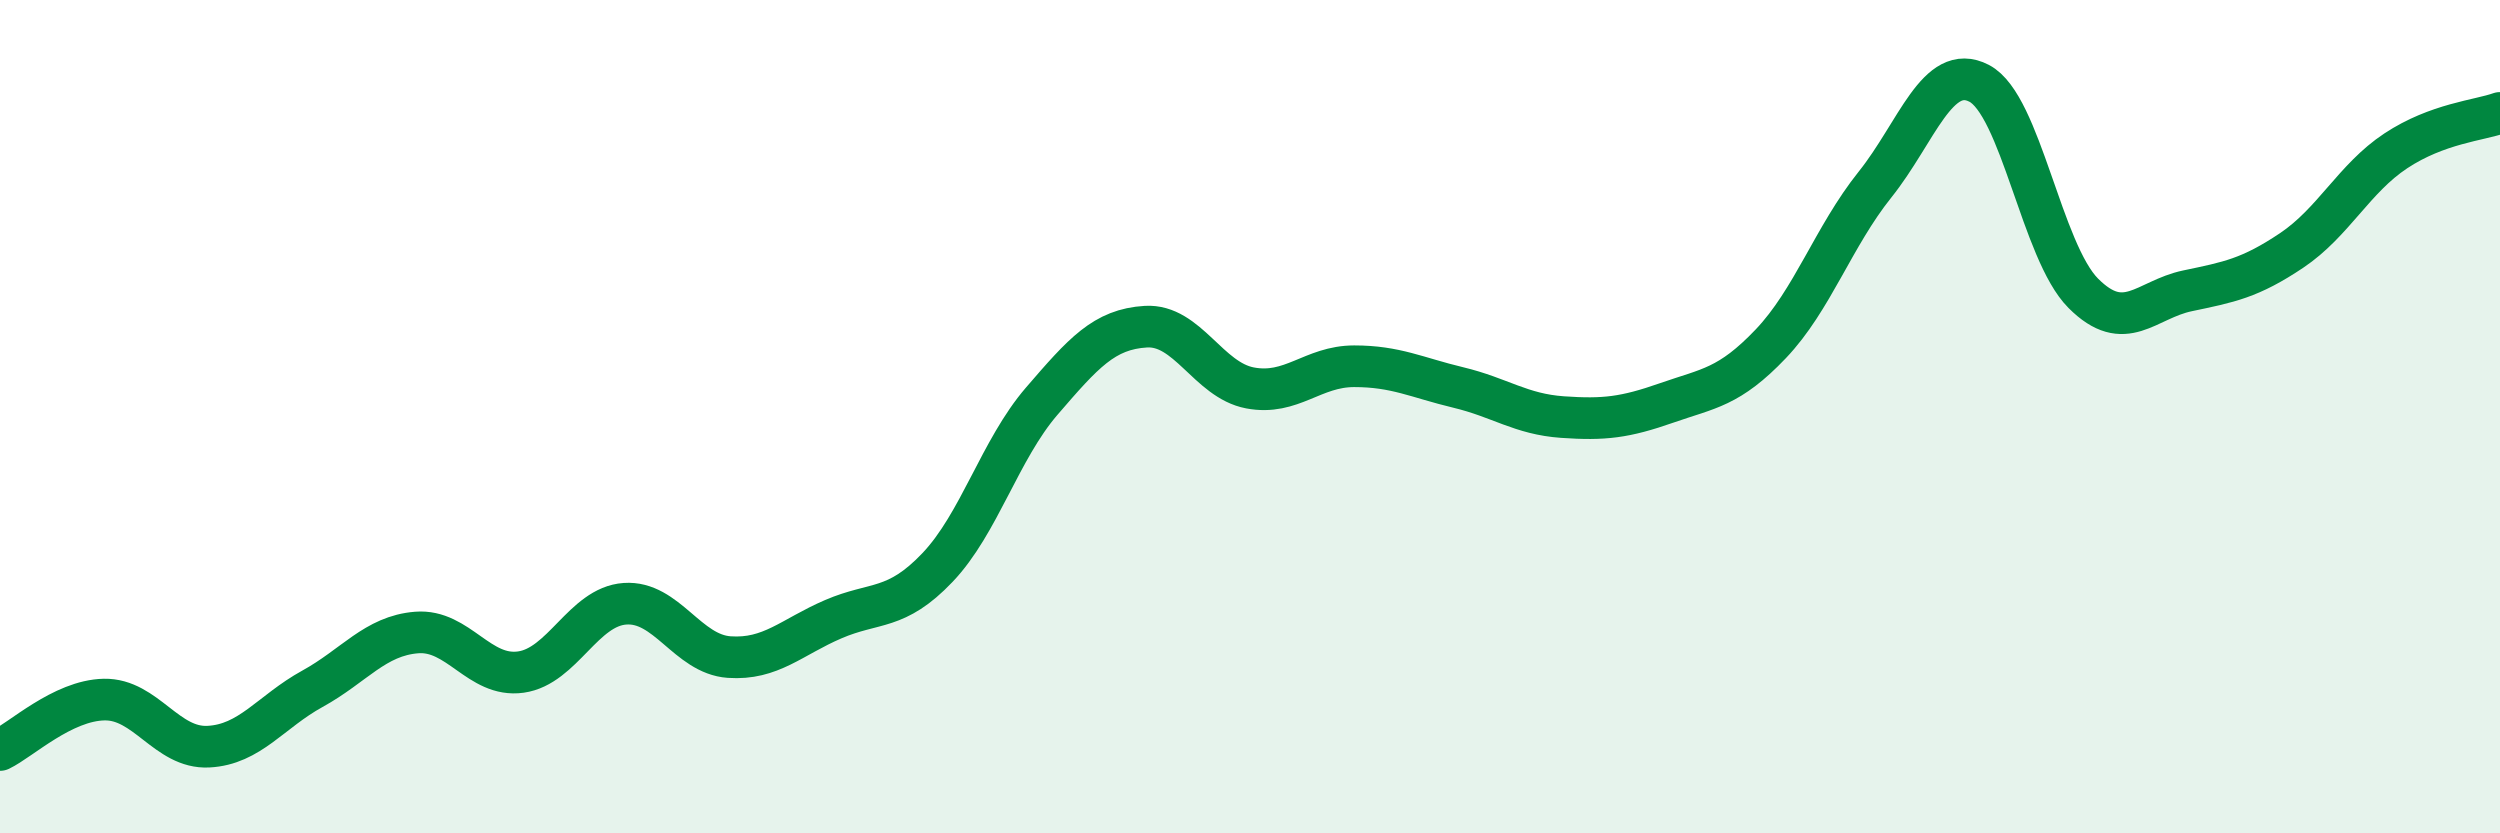
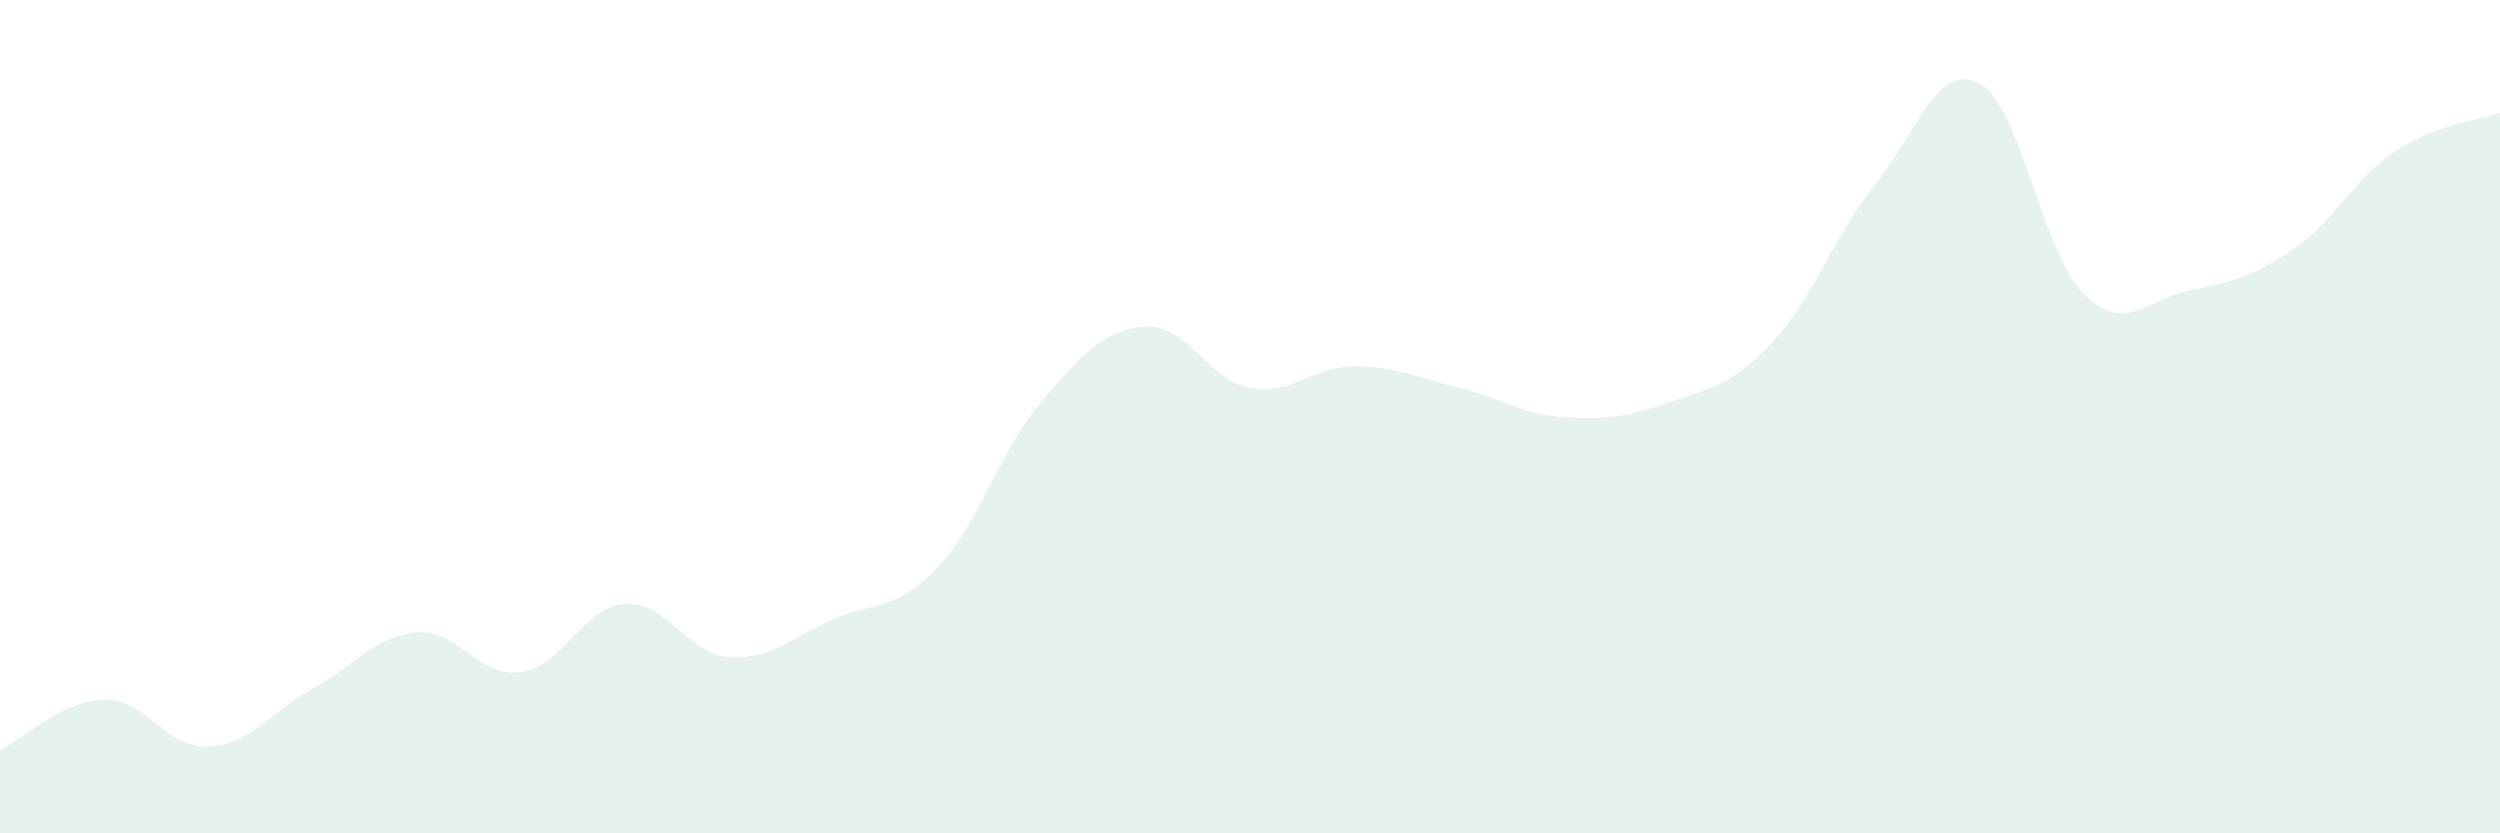
<svg xmlns="http://www.w3.org/2000/svg" width="60" height="20" viewBox="0 0 60 20">
  <path d="M 0,18 C 0.5,17.76 1.5,16.81 2.5,16.79 C 3.5,16.77 4,17.97 5,17.92 C 6,17.87 6.5,17.08 7.5,16.53 C 8.5,15.98 9,15.26 10,15.18 C 11,15.1 11.5,16.27 12.5,16.13 C 13.5,15.99 14,14.56 15,14.49 C 16,14.42 16.5,15.7 17.5,15.77 C 18.5,15.84 19,15.29 20,14.86 C 21,14.43 21.5,14.67 22.5,13.62 C 23.5,12.57 24,10.79 25,9.63 C 26,8.47 26.5,7.9 27.5,7.84 C 28.5,7.78 29,9.12 30,9.31 C 31,9.5 31.5,8.79 32.5,8.79 C 33.5,8.79 34,9.06 35,9.3 C 36,9.54 36.5,9.94 37.5,10.01 C 38.5,10.08 39,10.02 40,9.67 C 41,9.32 41.5,9.3 42.5,8.25 C 43.5,7.2 44,5.68 45,4.43 C 46,3.18 46.5,1.48 47.5,2 C 48.5,2.52 49,6.04 50,7.04 C 51,8.04 51.5,7.19 52.5,6.98 C 53.5,6.77 54,6.68 55,6.01 C 56,5.34 56.5,4.28 57.5,3.62 C 58.5,2.96 59.5,2.89 60,2.71L60 20L0 20Z" fill="#008740" opacity="0.1" stroke-linecap="round" stroke-linejoin="round" />
-   <path d="M 0,18 C 0.5,17.76 1.5,16.81 2.5,16.79 C 3.5,16.77 4,17.97 5,17.92 C 6,17.87 6.5,17.08 7.5,16.53 C 8.5,15.98 9,15.26 10,15.18 C 11,15.1 11.5,16.27 12.5,16.13 C 13.5,15.99 14,14.56 15,14.49 C 16,14.42 16.5,15.7 17.5,15.77 C 18.5,15.84 19,15.29 20,14.86 C 21,14.43 21.5,14.67 22.5,13.62 C 23.5,12.57 24,10.79 25,9.63 C 26,8.47 26.5,7.9 27.5,7.84 C 28.5,7.78 29,9.12 30,9.31 C 31,9.5 31.5,8.79 32.5,8.79 C 33.5,8.79 34,9.06 35,9.3 C 36,9.54 36.5,9.94 37.5,10.01 C 38.5,10.08 39,10.02 40,9.67 C 41,9.32 41.5,9.3 42.5,8.25 C 43.5,7.2 44,5.68 45,4.43 C 46,3.18 46.5,1.48 47.5,2 C 48.5,2.52 49,6.04 50,7.04 C 51,8.04 51.5,7.19 52.5,6.98 C 53.5,6.77 54,6.68 55,6.01 C 56,5.34 56.5,4.28 57.5,3.62 C 58.5,2.96 59.5,2.89 60,2.71" stroke="#008740" stroke-width="1" fill="none" stroke-linecap="round" stroke-linejoin="round" />
</svg>